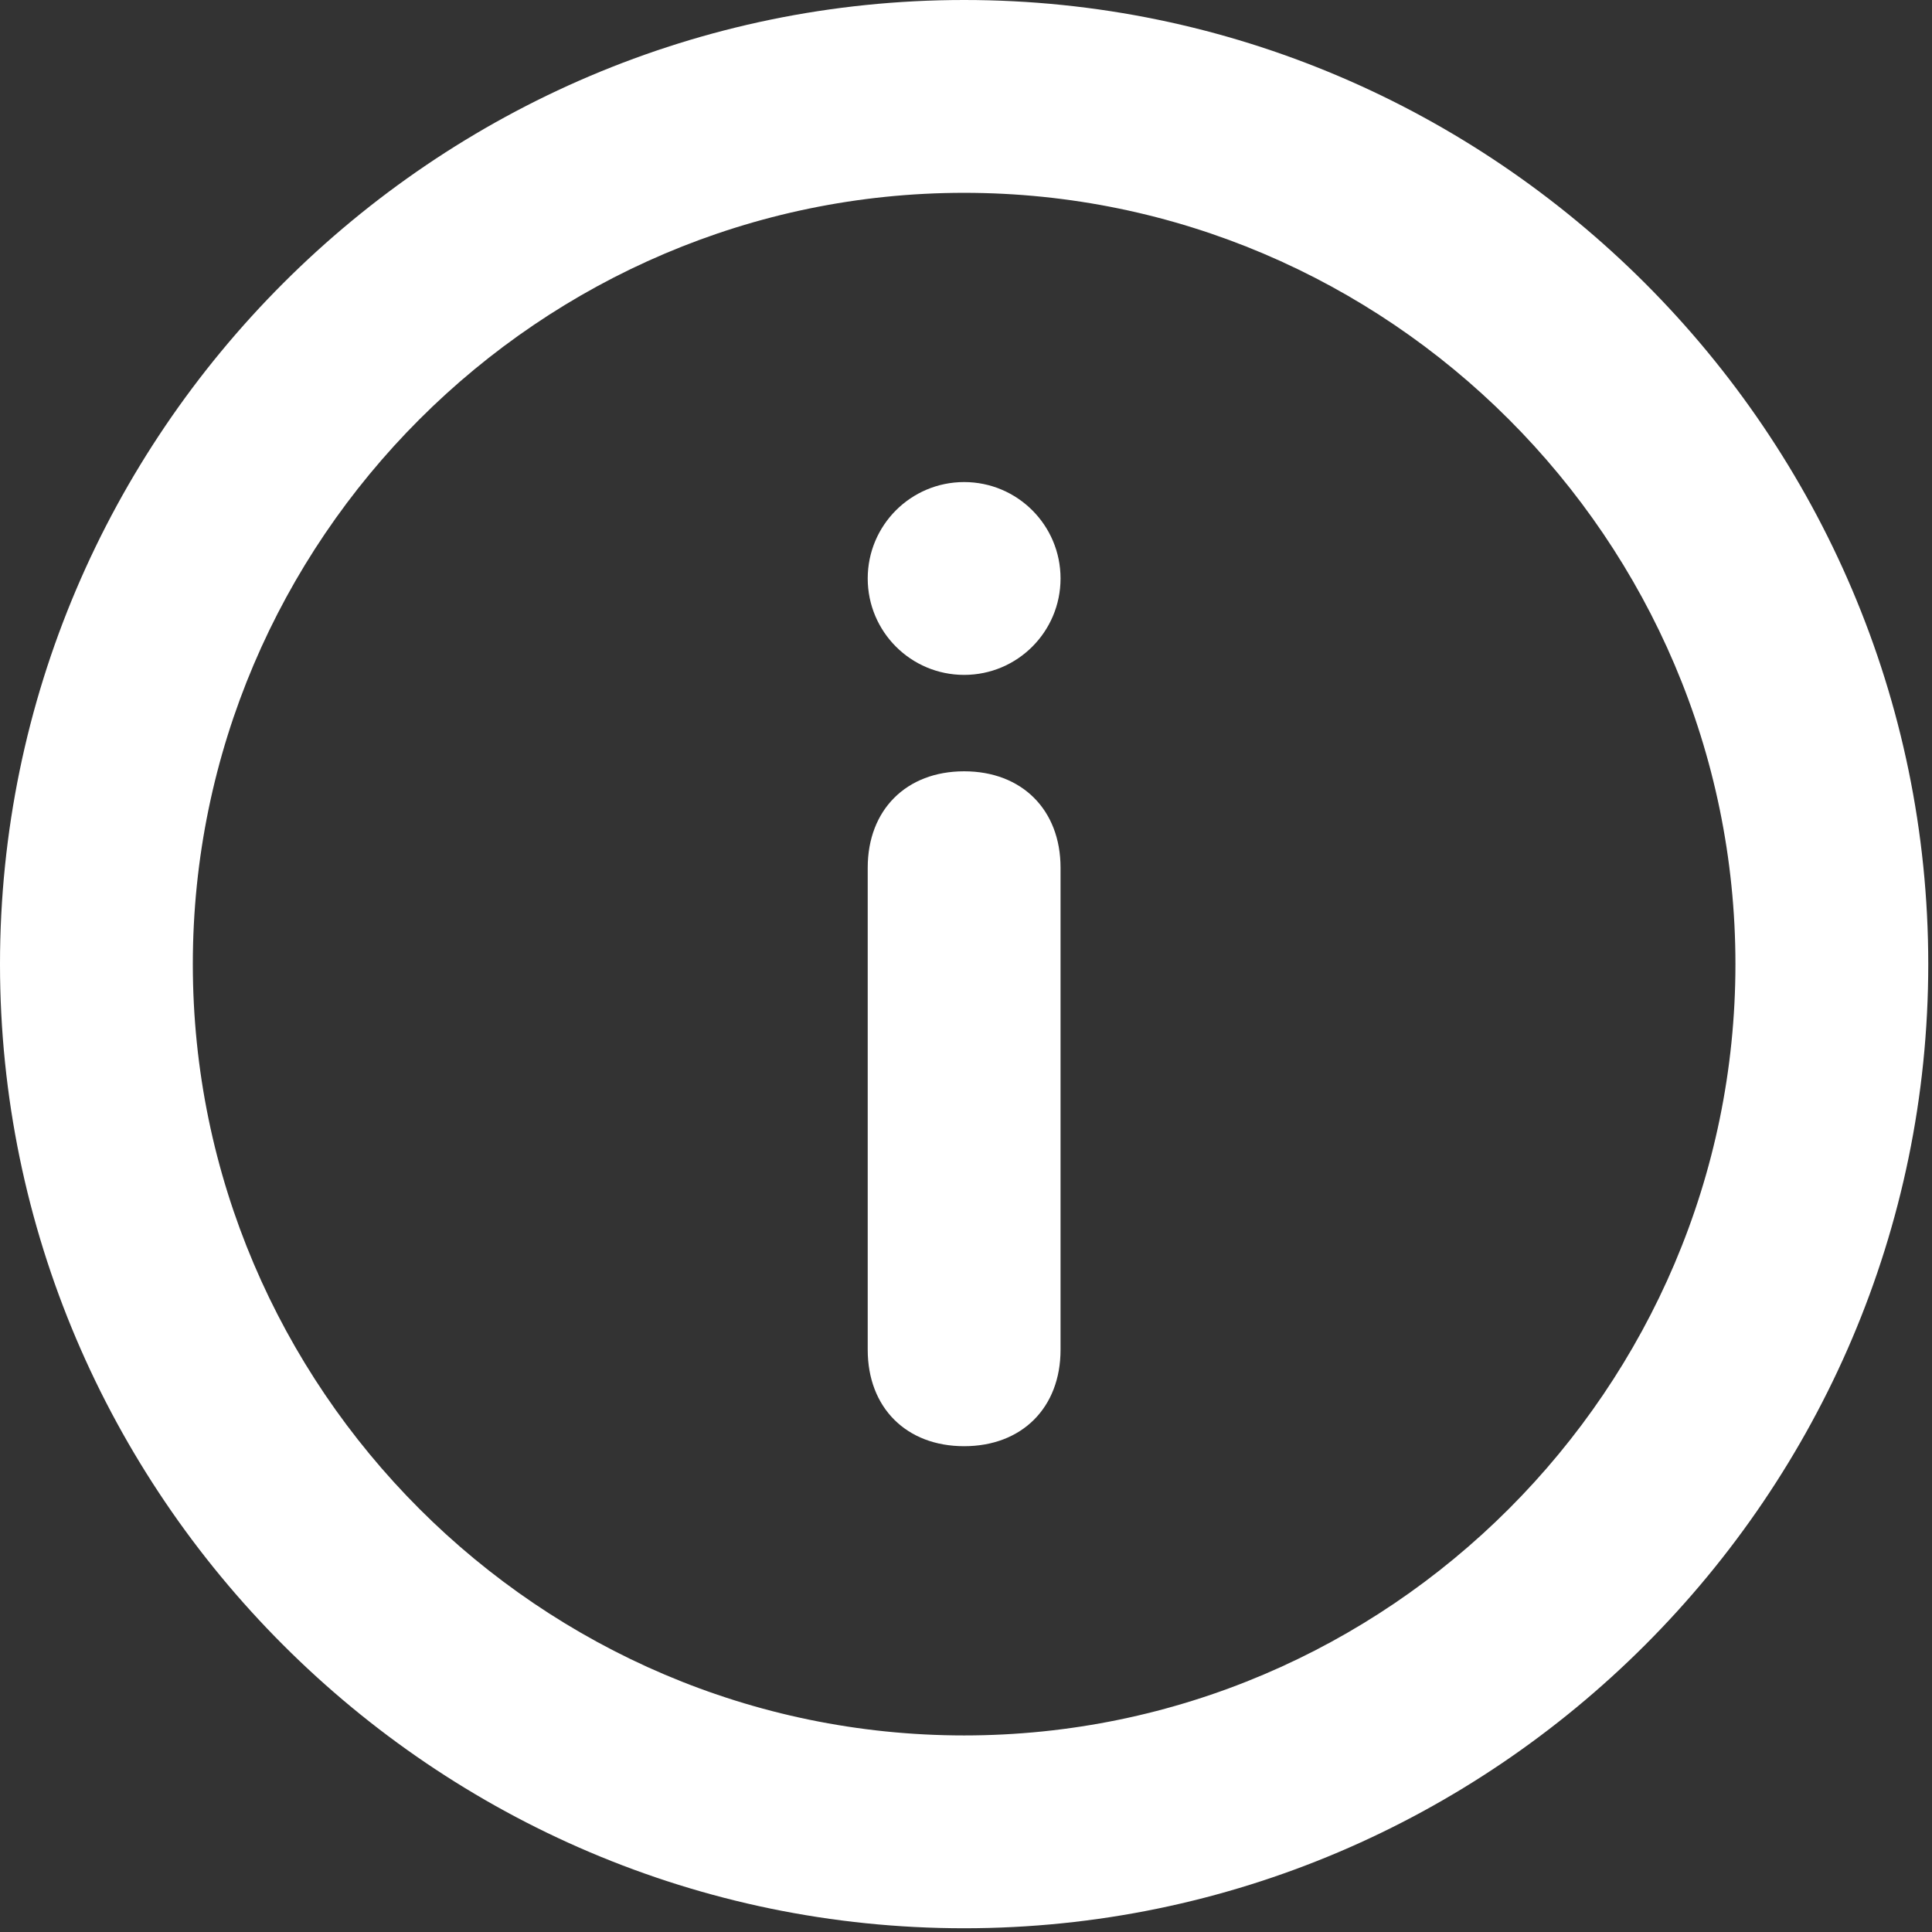
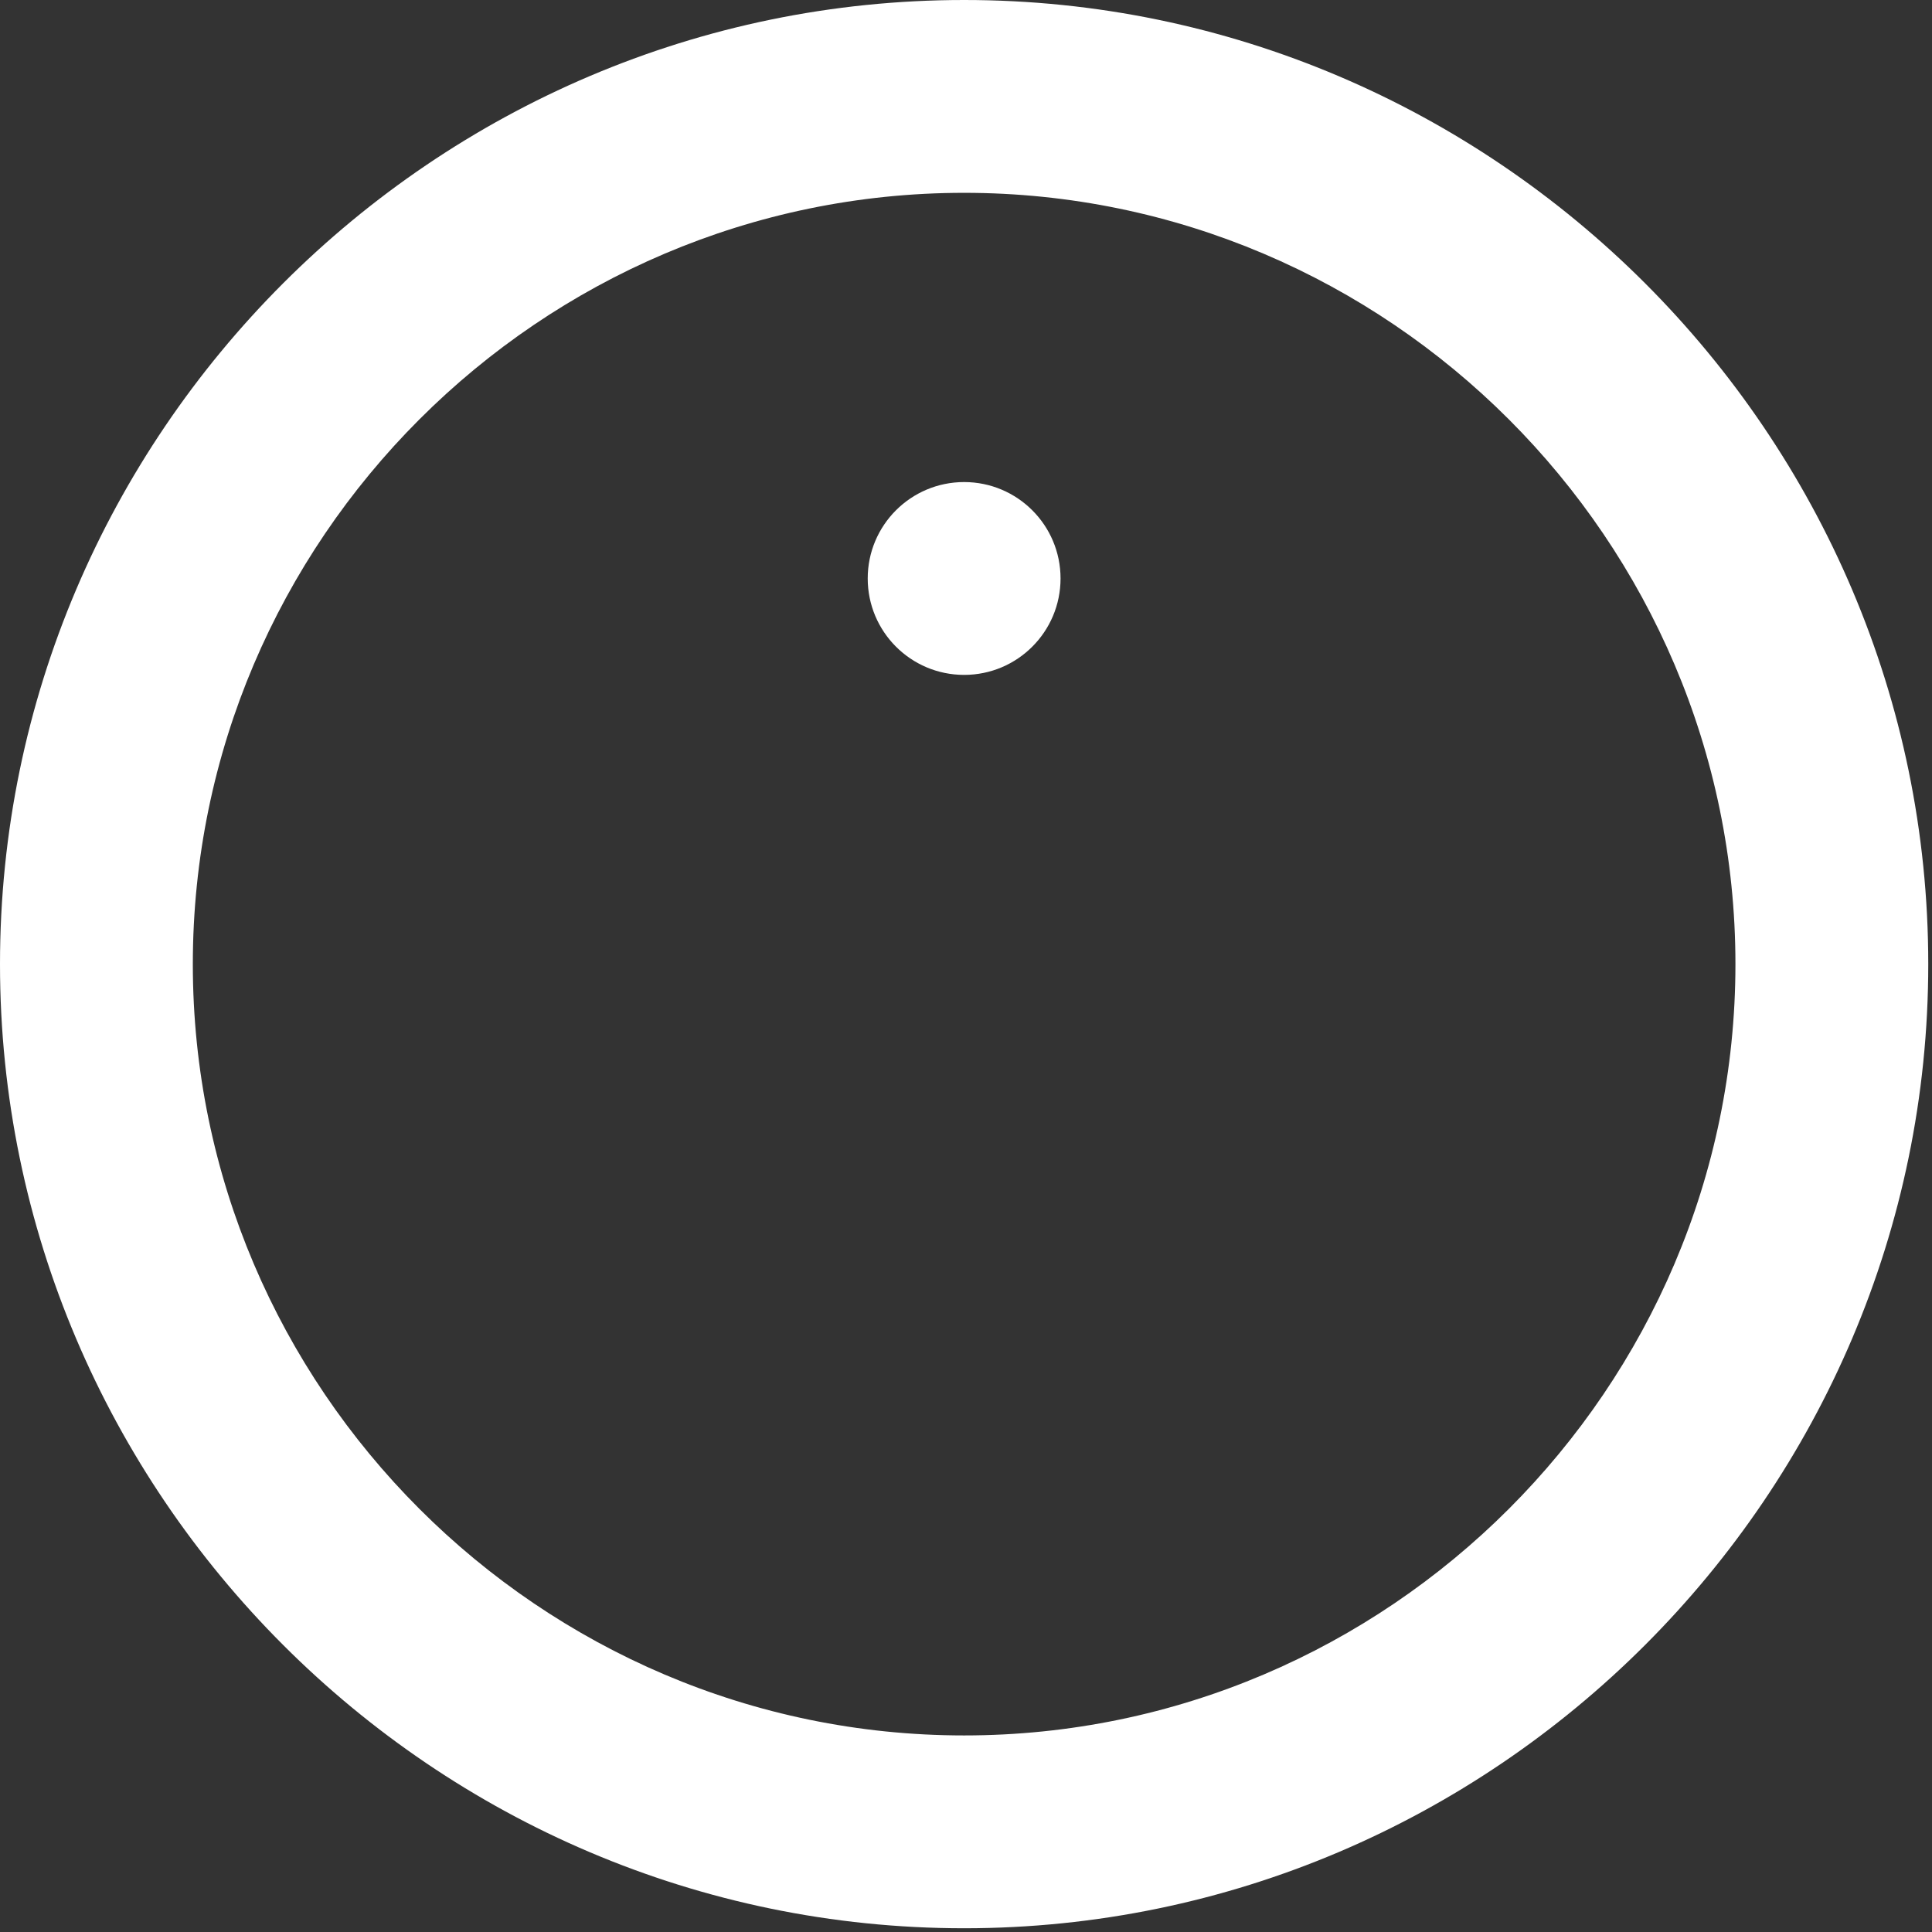
<svg xmlns="http://www.w3.org/2000/svg" width="62" height="62" viewBox="0 0 62 62" fill="none">
  <rect x="0" y="0" width="62" height="62" fill="#333333" stroke="none" />
  <path d="M30.94 61.88C13.923 61.88 0 47.957 0 30.94C0 13.923 13.923 0 30.94 0C47.957 0 61.88 13.923 61.88 30.94C61.88 47.957 47.957 61.88 30.94 61.88ZM30.94 6.188C17.326 6.188 6.188 17.326 6.188 30.94C6.188 44.554 17.326 55.692 30.94 55.692C44.554 55.692 55.692 44.554 55.692 30.94C55.692 17.326 44.554 6.188 30.94 6.188Z" fill="white" />
-   <path d="M30.94 46.41C29.084 46.41 27.846 45.172 27.846 43.316V27.846C27.846 25.99 29.084 24.752 30.94 24.752C32.796 24.752 34.034 25.99 34.034 27.846V43.316C34.034 45.172 32.796 46.41 30.94 46.41Z" fill="white" />
  <path d="M30.94 21.658C32.649 21.658 34.034 20.273 34.034 18.564C34.034 16.855 32.649 15.47 30.94 15.47C29.231 15.47 27.846 16.855 27.846 18.564C27.846 20.273 29.231 21.658 30.94 21.658Z" fill="white" />
</svg>